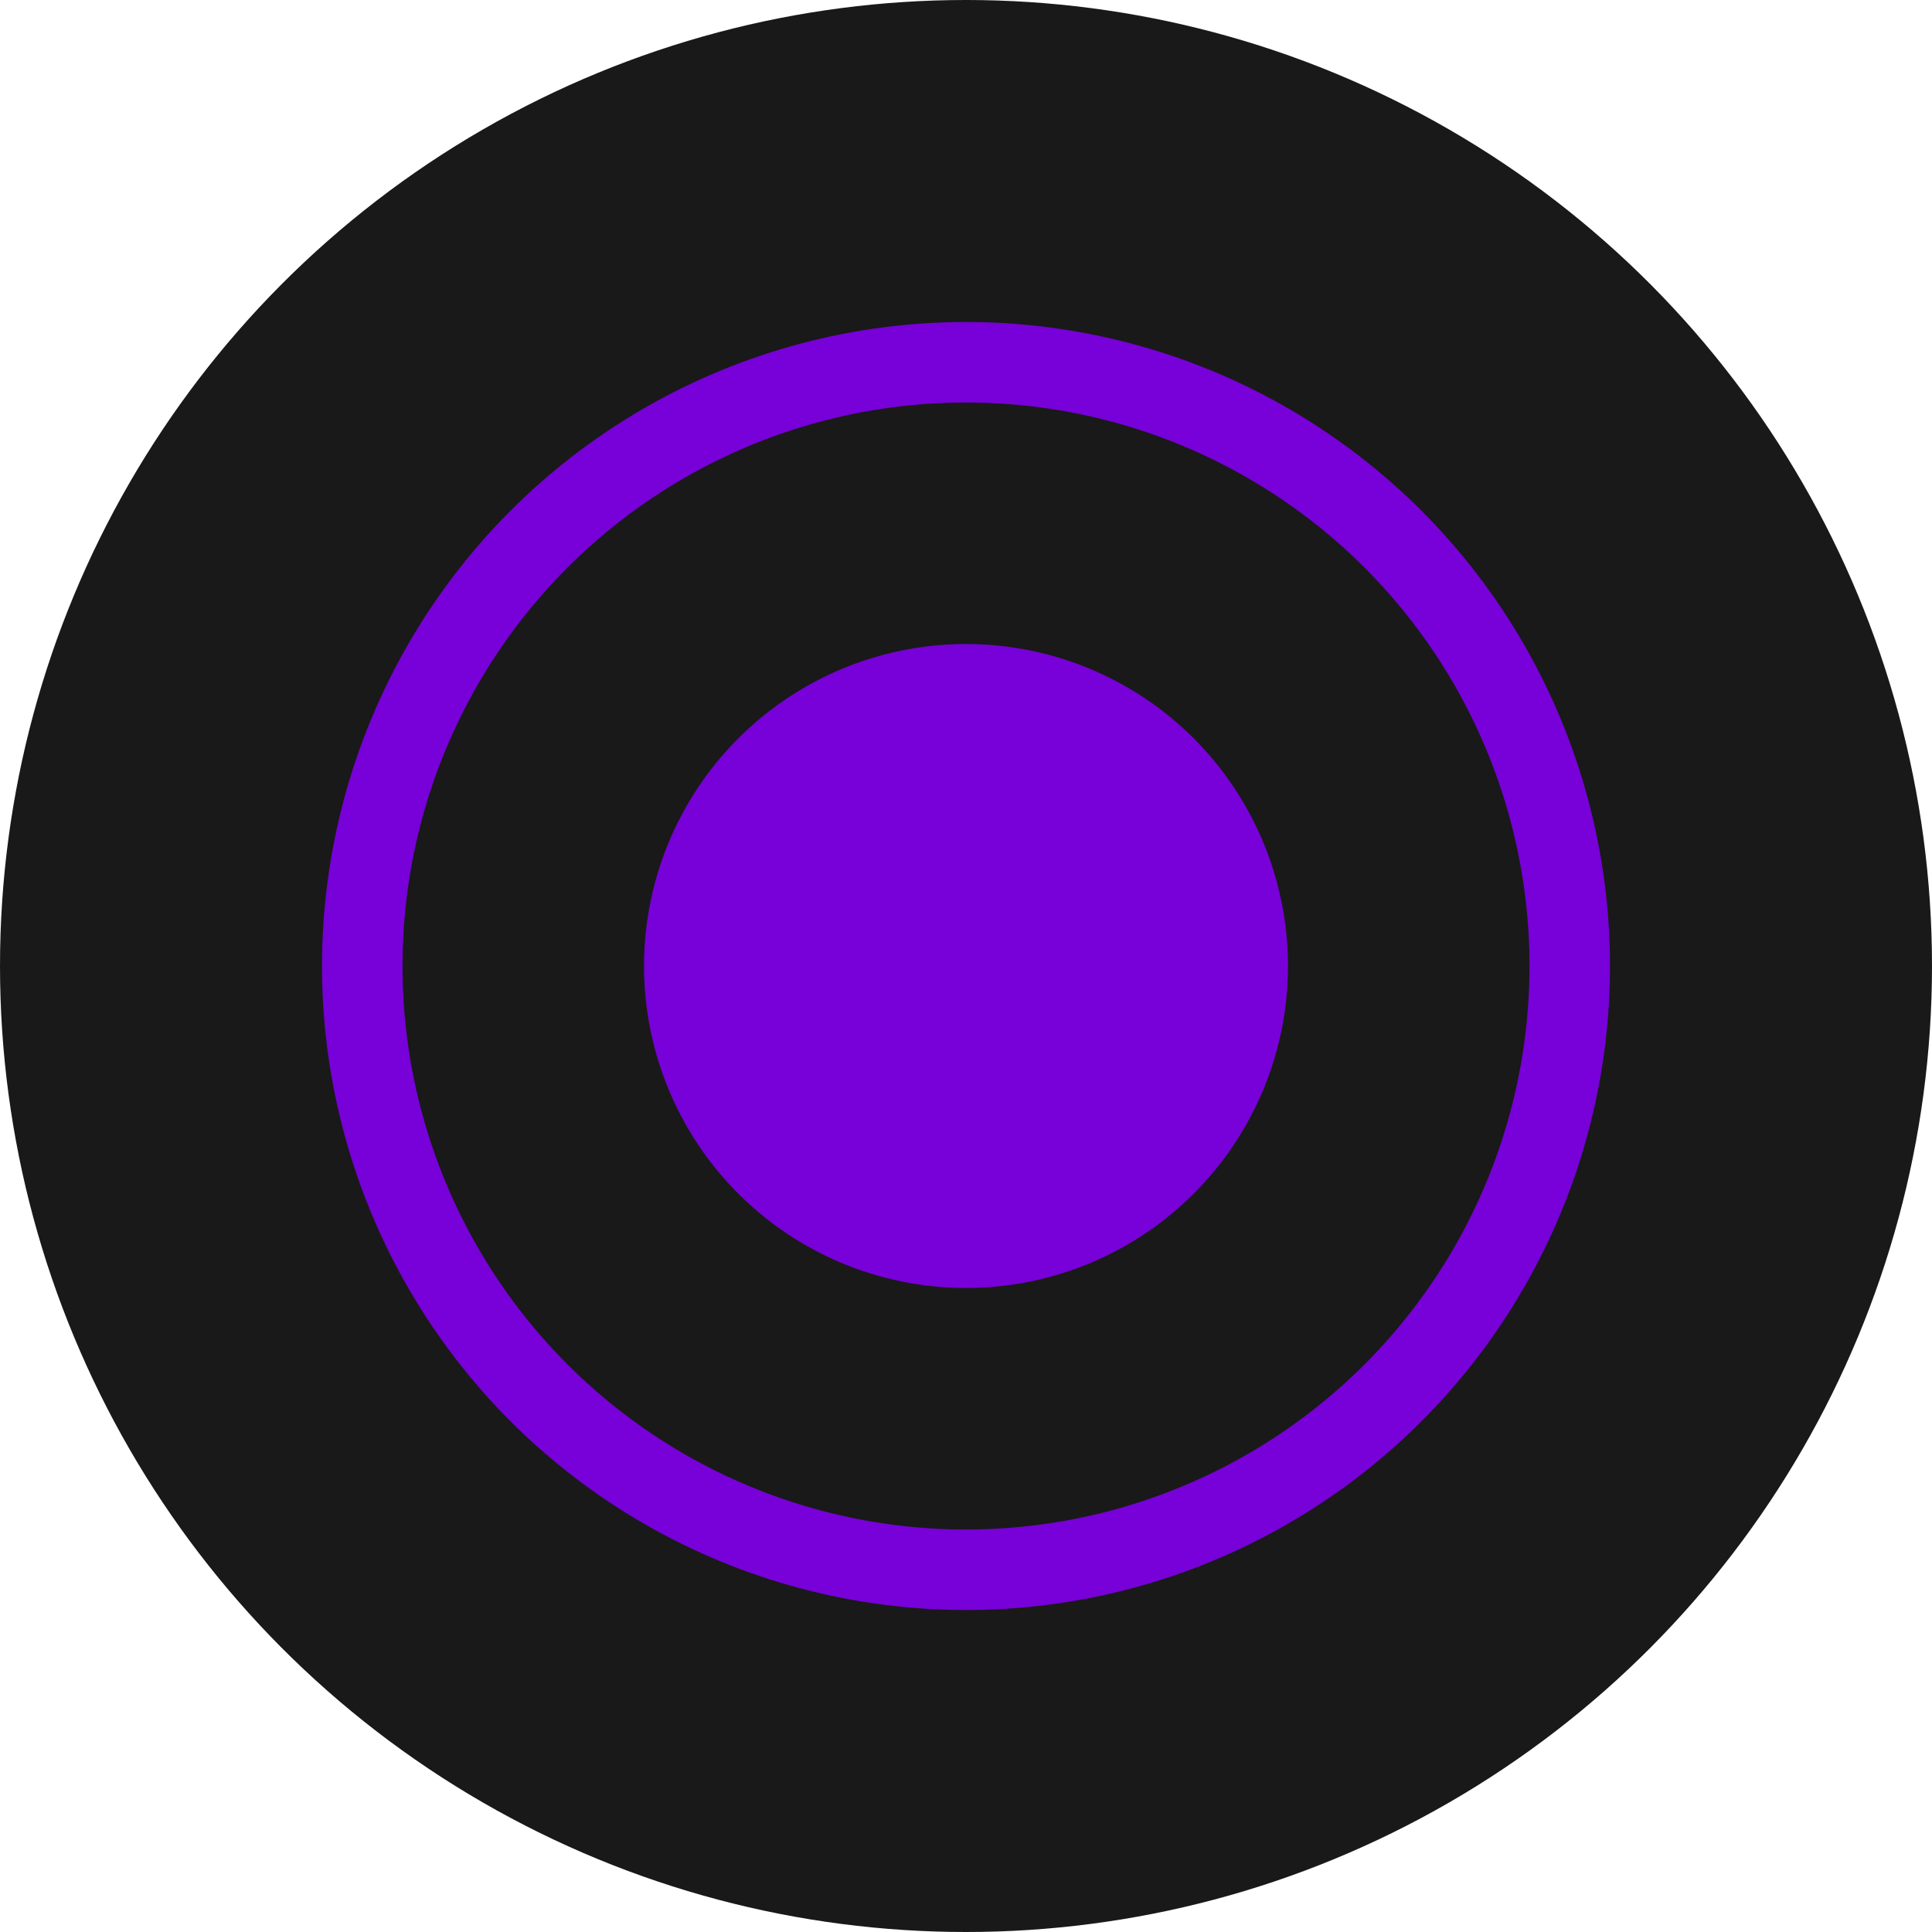
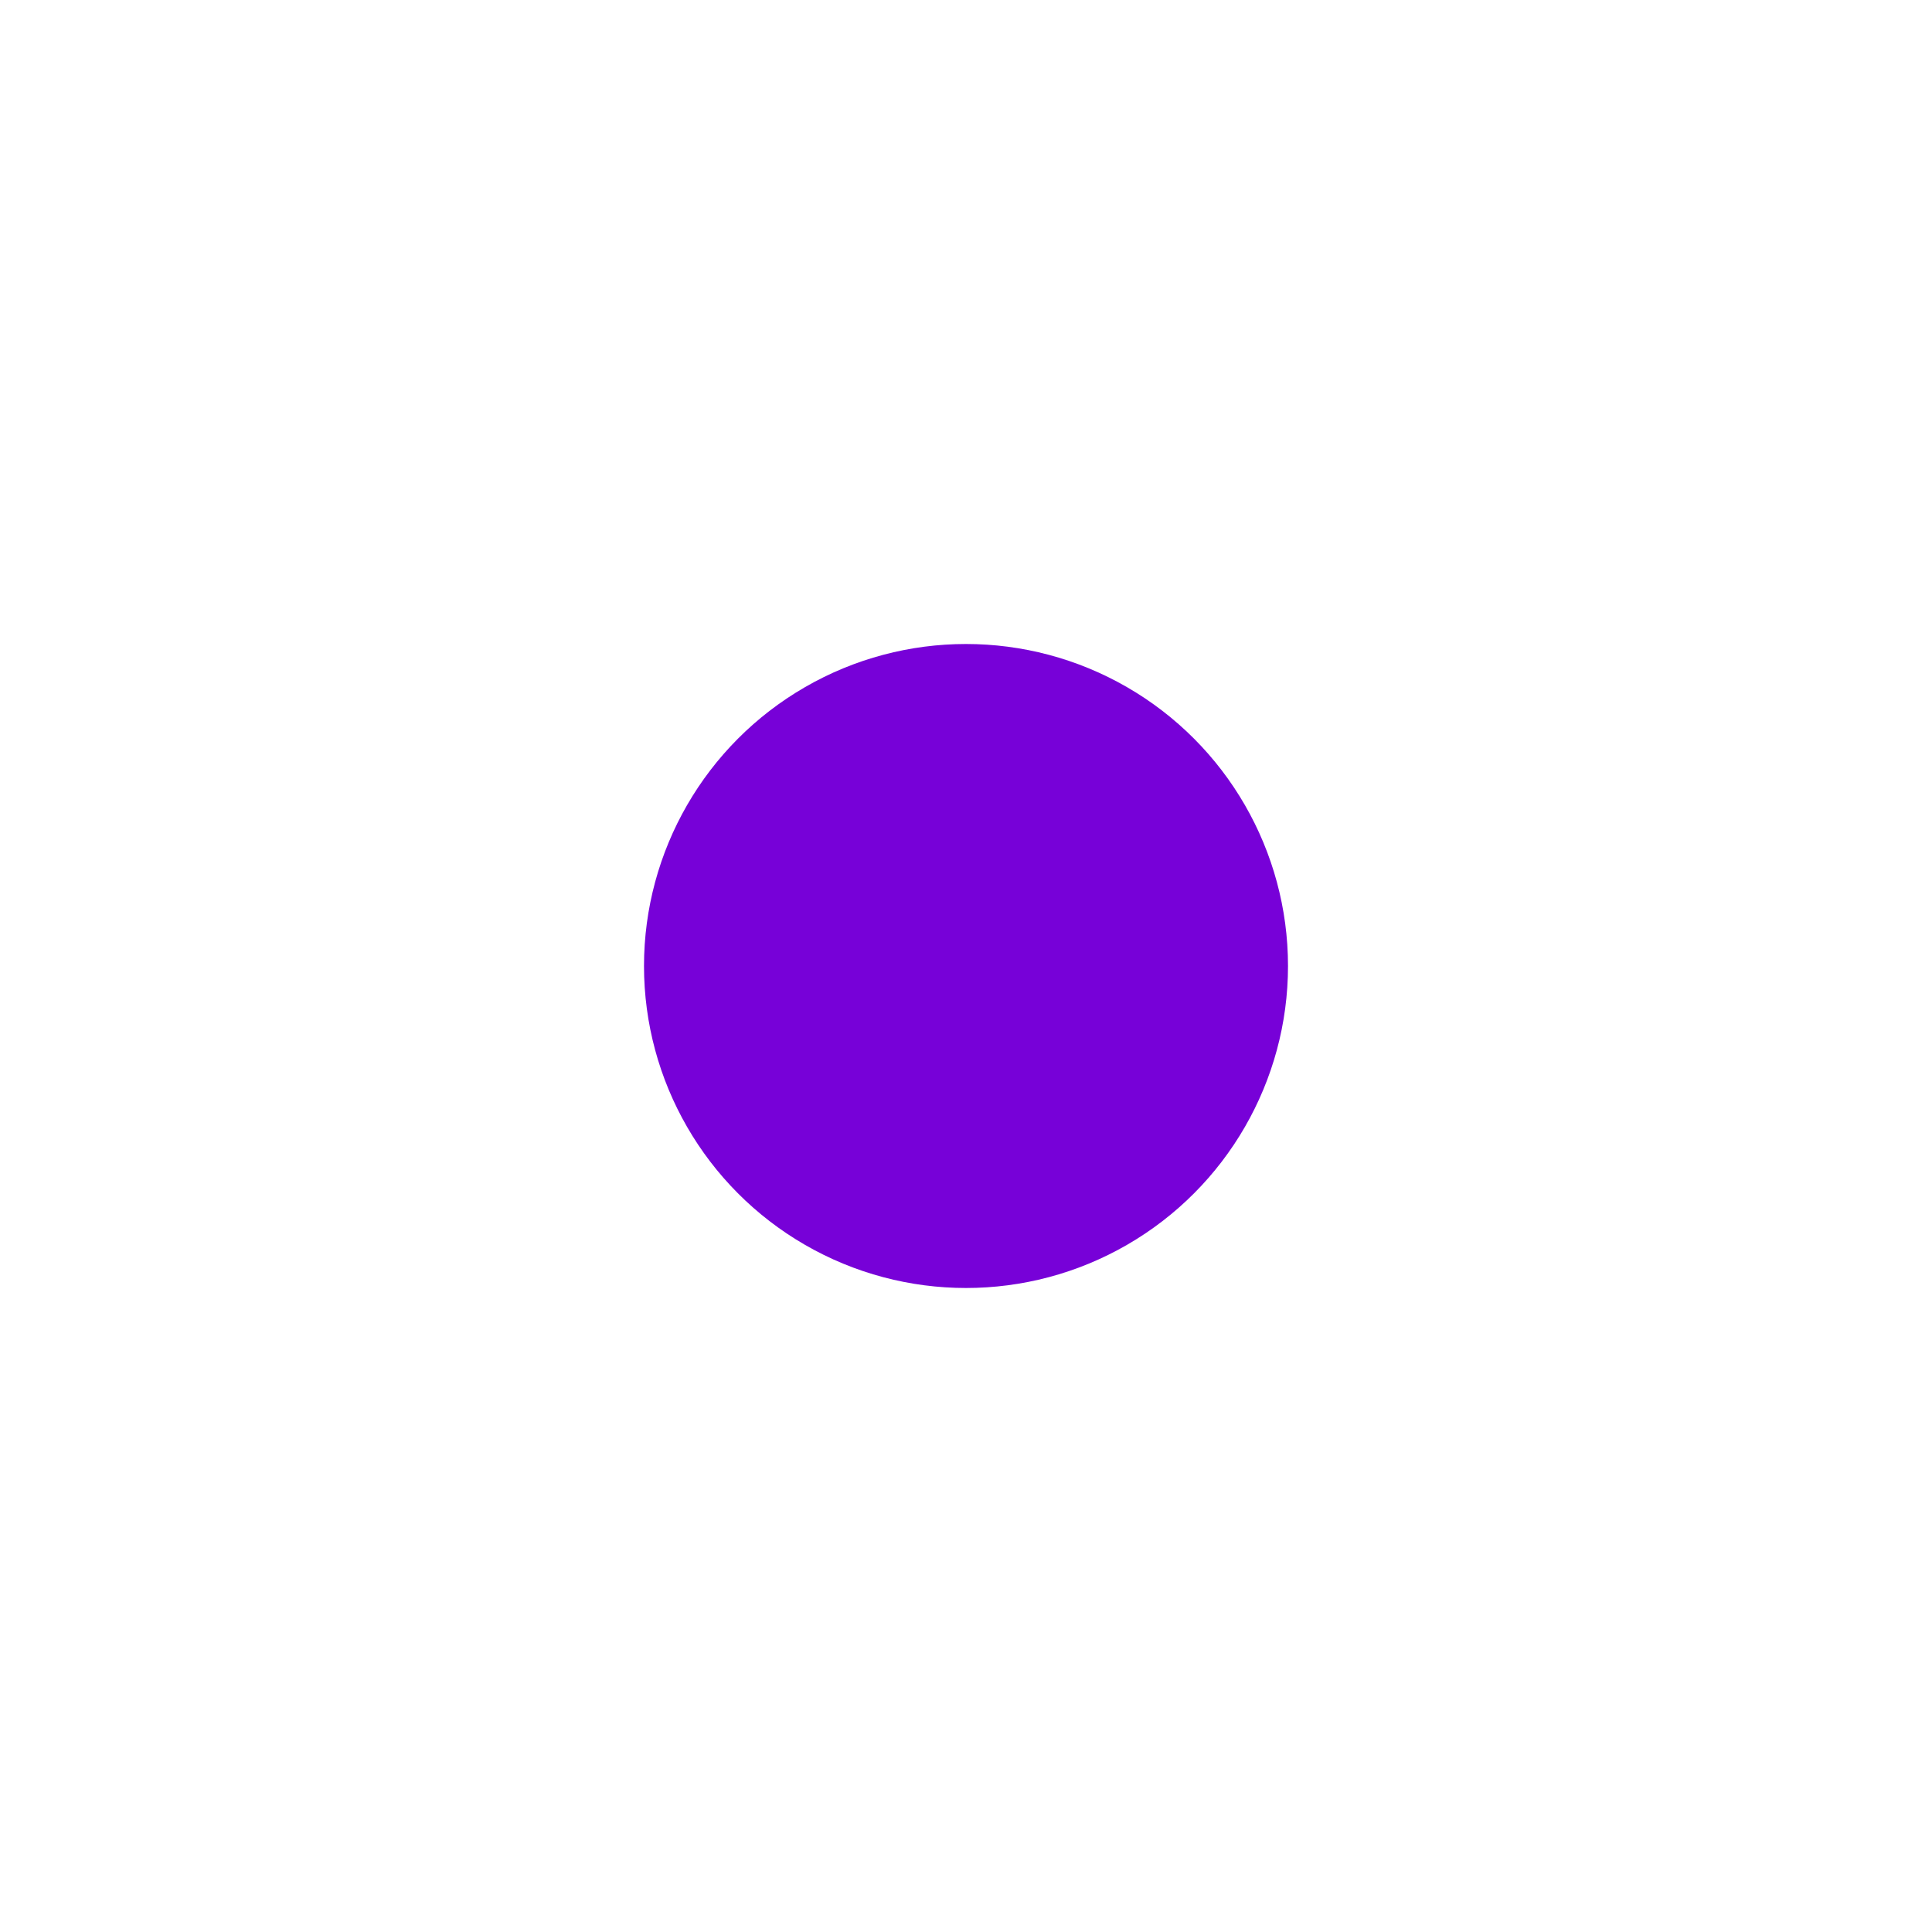
<svg xmlns="http://www.w3.org/2000/svg" width="24" height="24" viewBox="0 0 24 24" fill="none">
-   <circle cx="12" cy="12" r="12" transform="rotate(-180 12 12)" fill="#191919" />
-   <circle cx="12" cy="12" r="7.5" transform="rotate(-180 12 12)" fill="#191919" stroke="#7701D8" />
  <circle cx="12" cy="12" r="4" transform="rotate(-180 12 12)" fill="#7701D8" />
</svg>